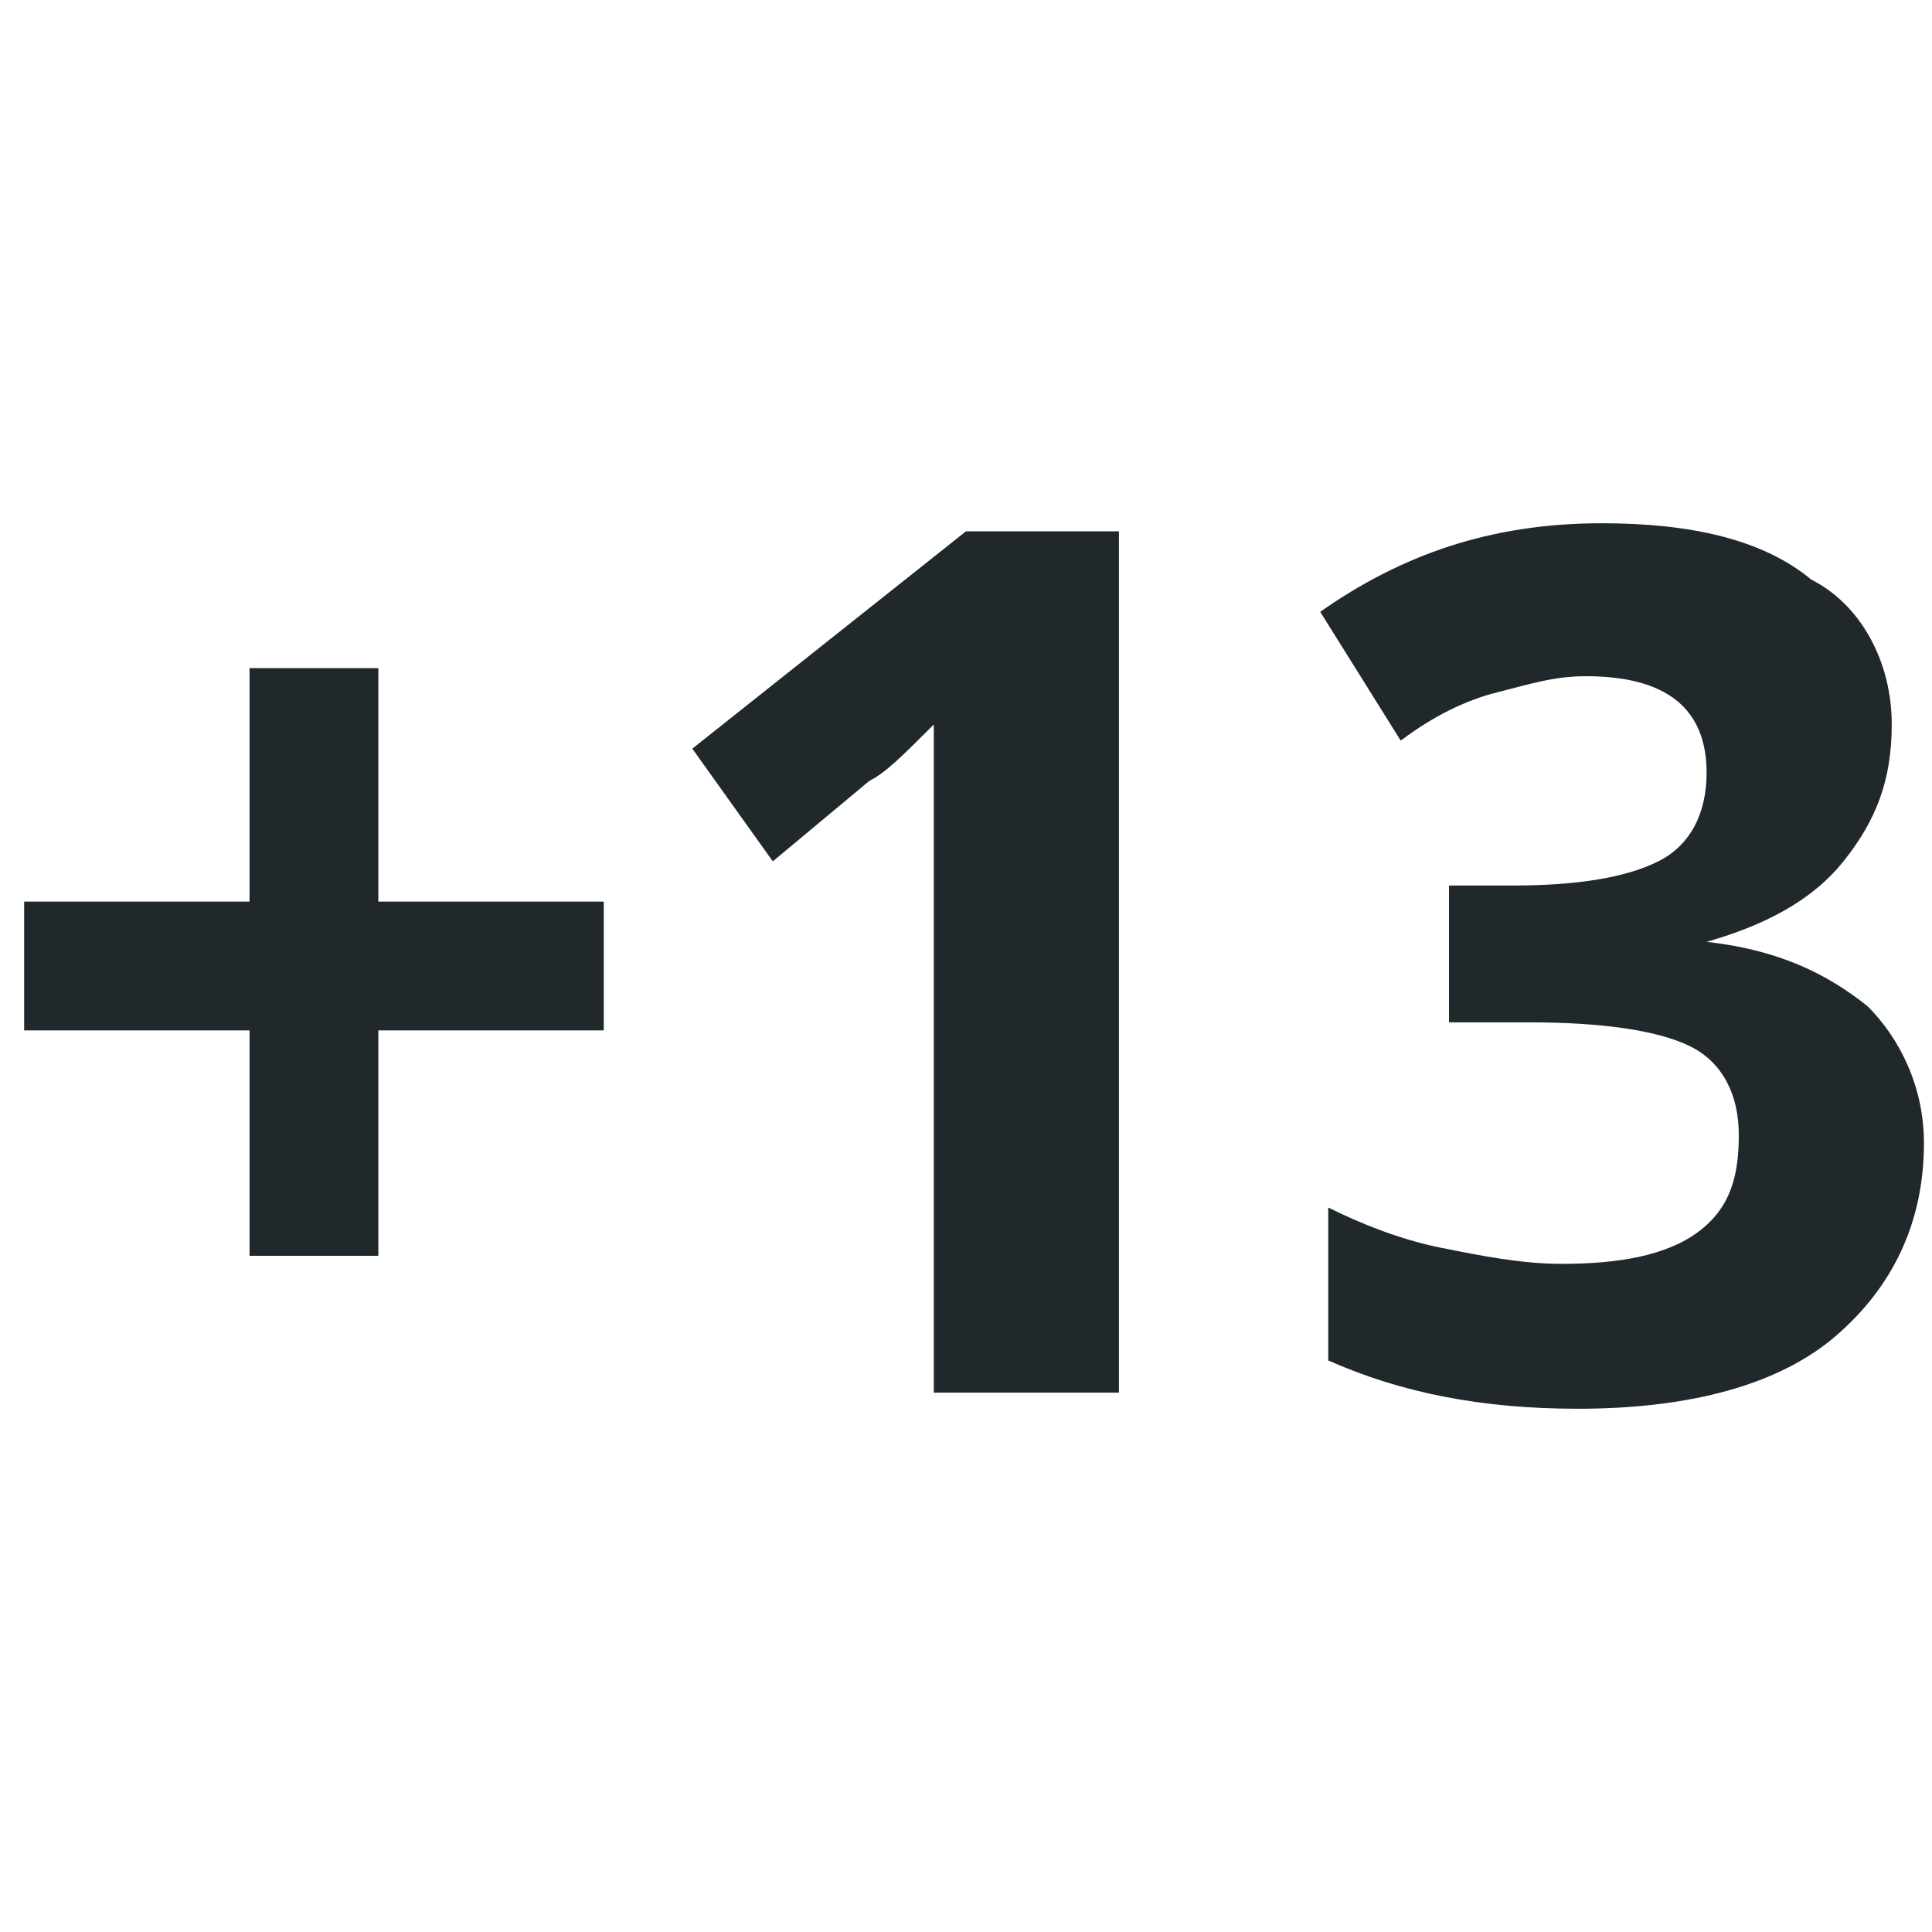
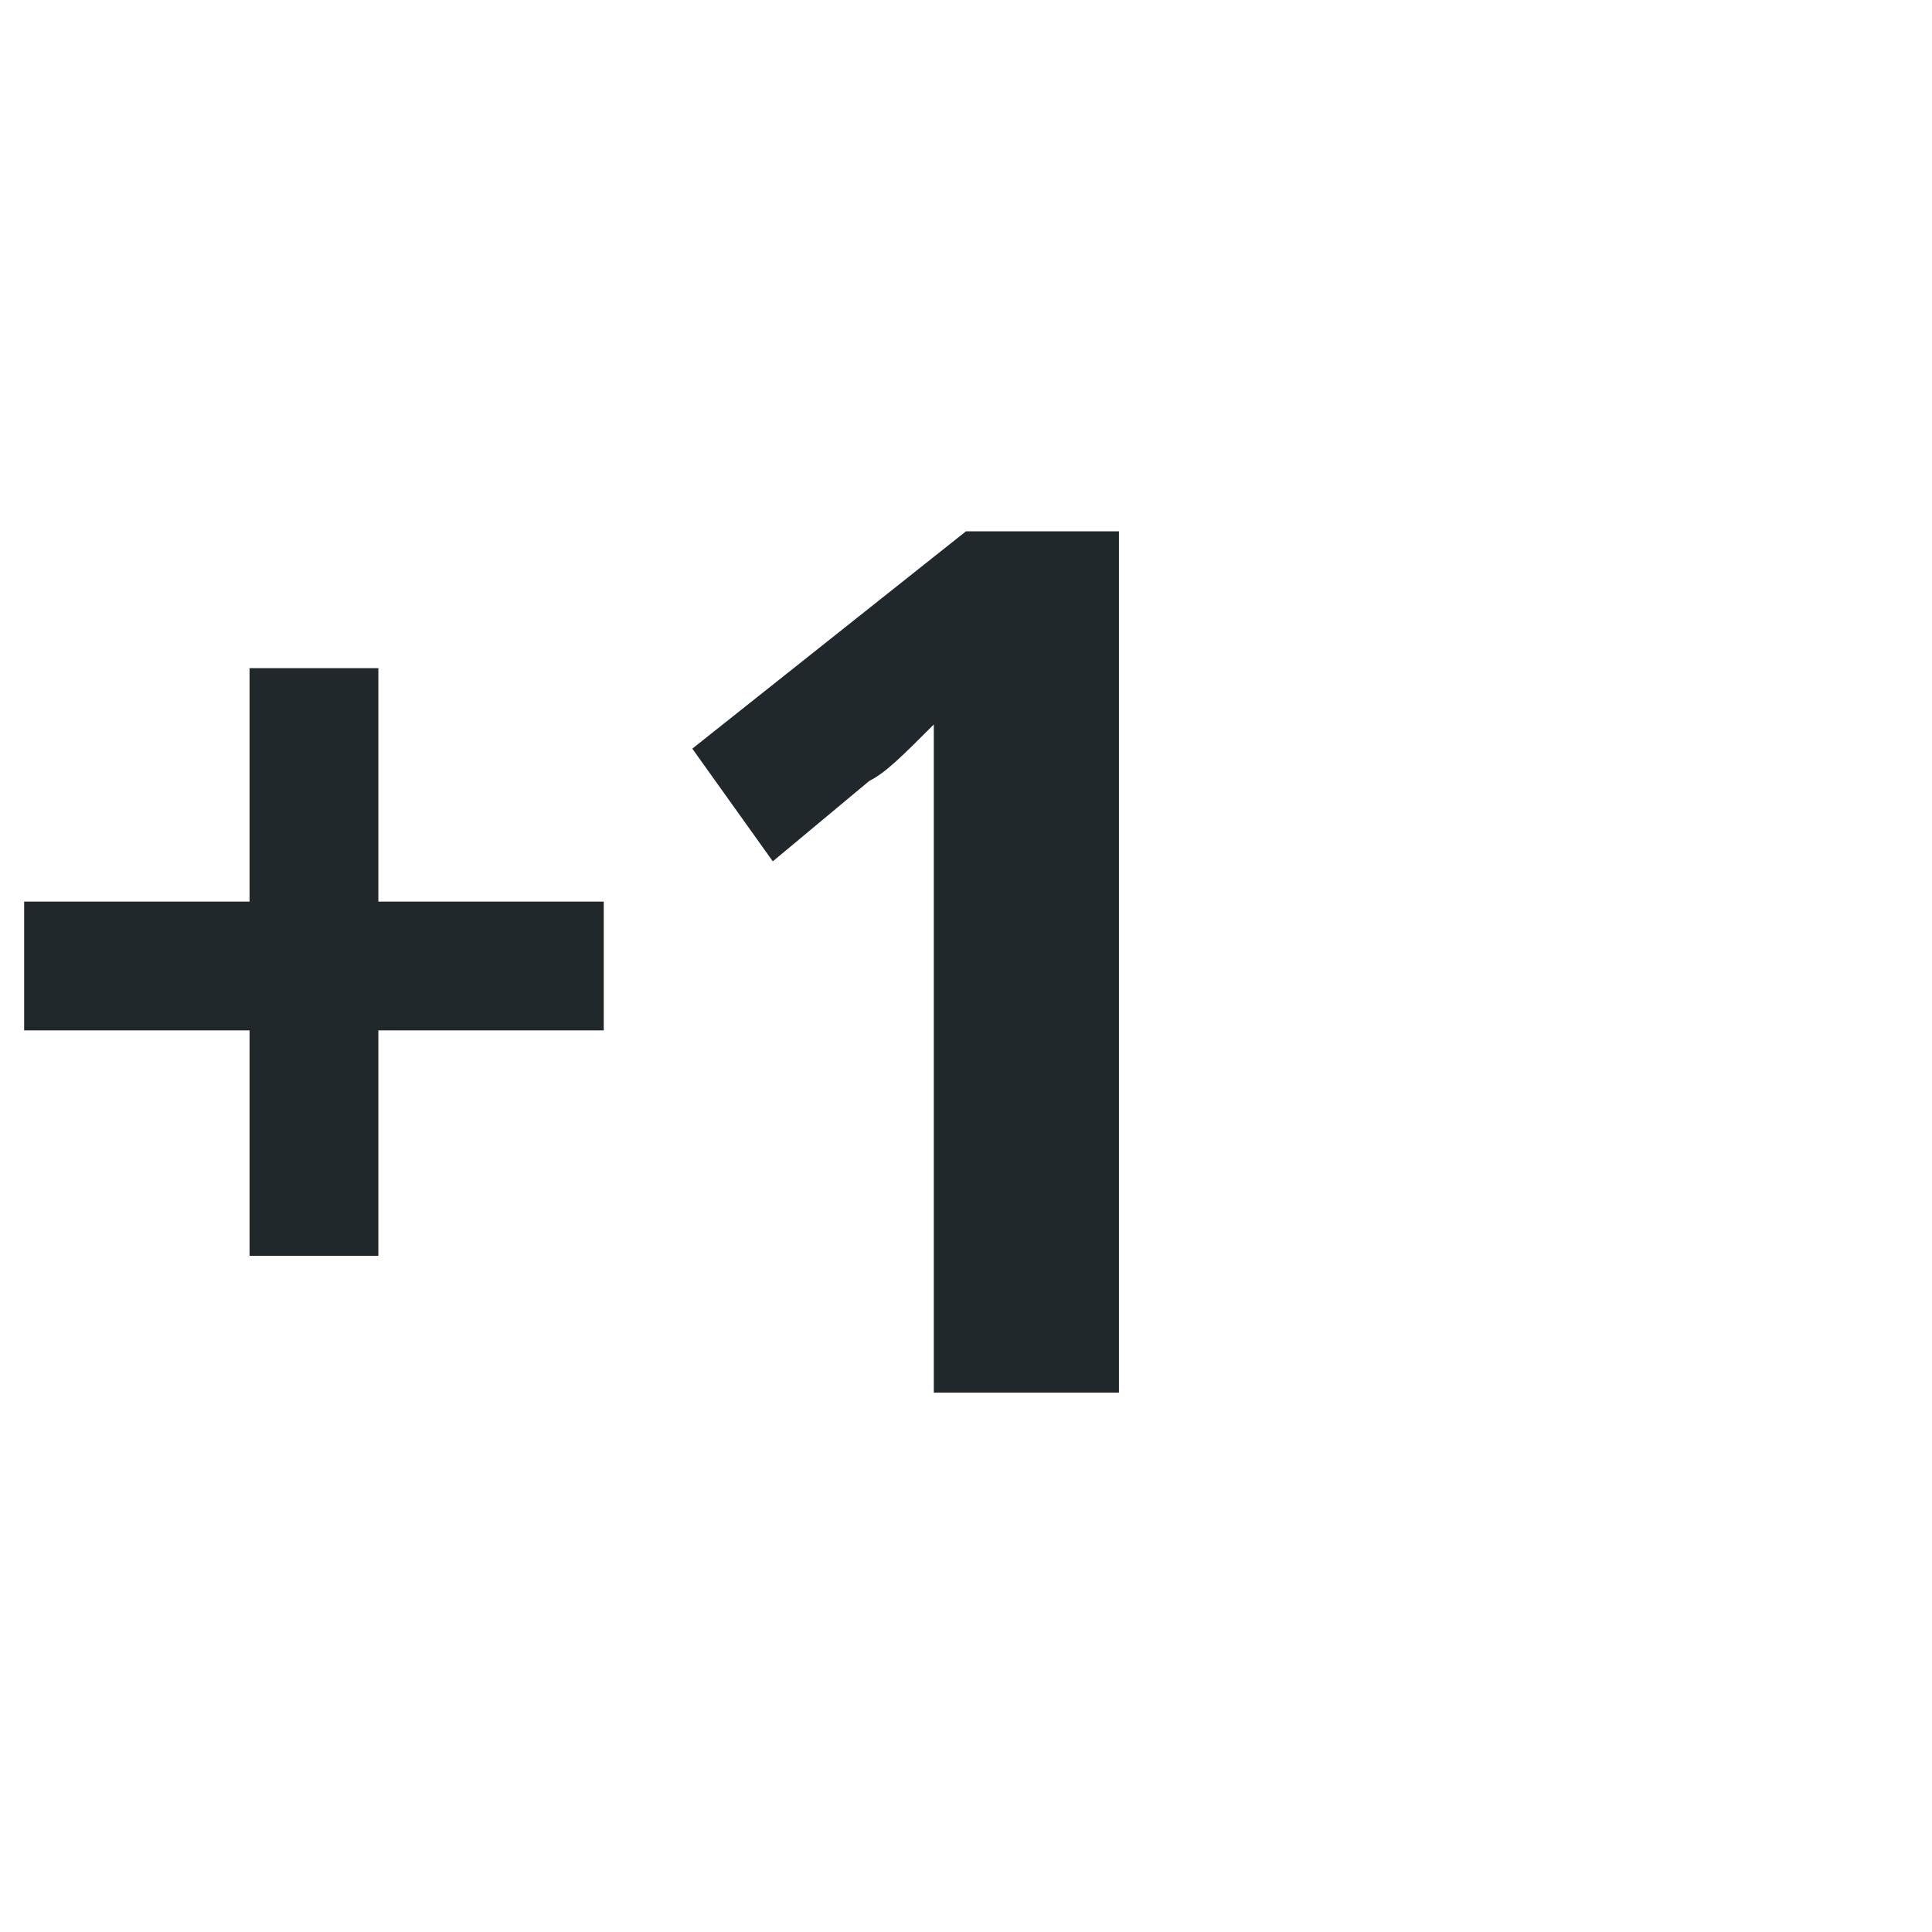
<svg xmlns="http://www.w3.org/2000/svg" version="1.1" id="Vrstva_1" x="0px" y="0px" viewBox="0 0 24 24" style="enable-background:new 0 0 24 24;" xml:space="preserve">
  <style type="text/css">
	.st0{fill:#21282C;}
</style>
  <g>
    <path class="st0" d="M3.1,12.8H0.3v-1.6h2.8V8.3h1.6v2.9h2.8v1.6H4.7v2.8H3.1V12.8z" />
    <path class="st0" d="M13.9,17.3h-2.3v-6.2l0-1l0-1.1c-0.4,0.4-0.6,0.6-0.8,0.7l-1.2,1L8.6,9.3L12,6.6h1.9V17.3z" />
-     <path class="st0" d="M23.5,9c0,0.7-0.2,1.2-0.6,1.7s-1,0.8-1.7,1v0c0.9,0.1,1.5,0.4,2,0.8c0.4,0.4,0.7,1,0.7,1.7   c0,1-0.4,1.8-1.1,2.4c-0.7,0.6-1.8,0.9-3.2,0.9c-1.2,0-2.2-0.2-3.1-0.6v-1.9c0.4,0.2,0.9,0.4,1.4,0.5s1,0.2,1.5,0.2   c0.7,0,1.3-0.1,1.7-0.4c0.4-0.3,0.5-0.7,0.5-1.2c0-0.5-0.2-0.9-0.6-1.1s-1.1-0.3-2-0.3H18v-1.7h0.8c0.8,0,1.4-0.1,1.8-0.3   c0.4-0.2,0.6-0.6,0.6-1.1c0-0.8-0.5-1.2-1.5-1.2c-0.4,0-0.7,0.1-1.1,0.2c-0.4,0.1-0.8,0.3-1.2,0.6l-1-1.6c1-0.7,2.1-1.1,3.5-1.1   c1.1,0,2,0.2,2.6,0.7C23.1,7.5,23.5,8.2,23.5,9z" />
  </g>
</svg>